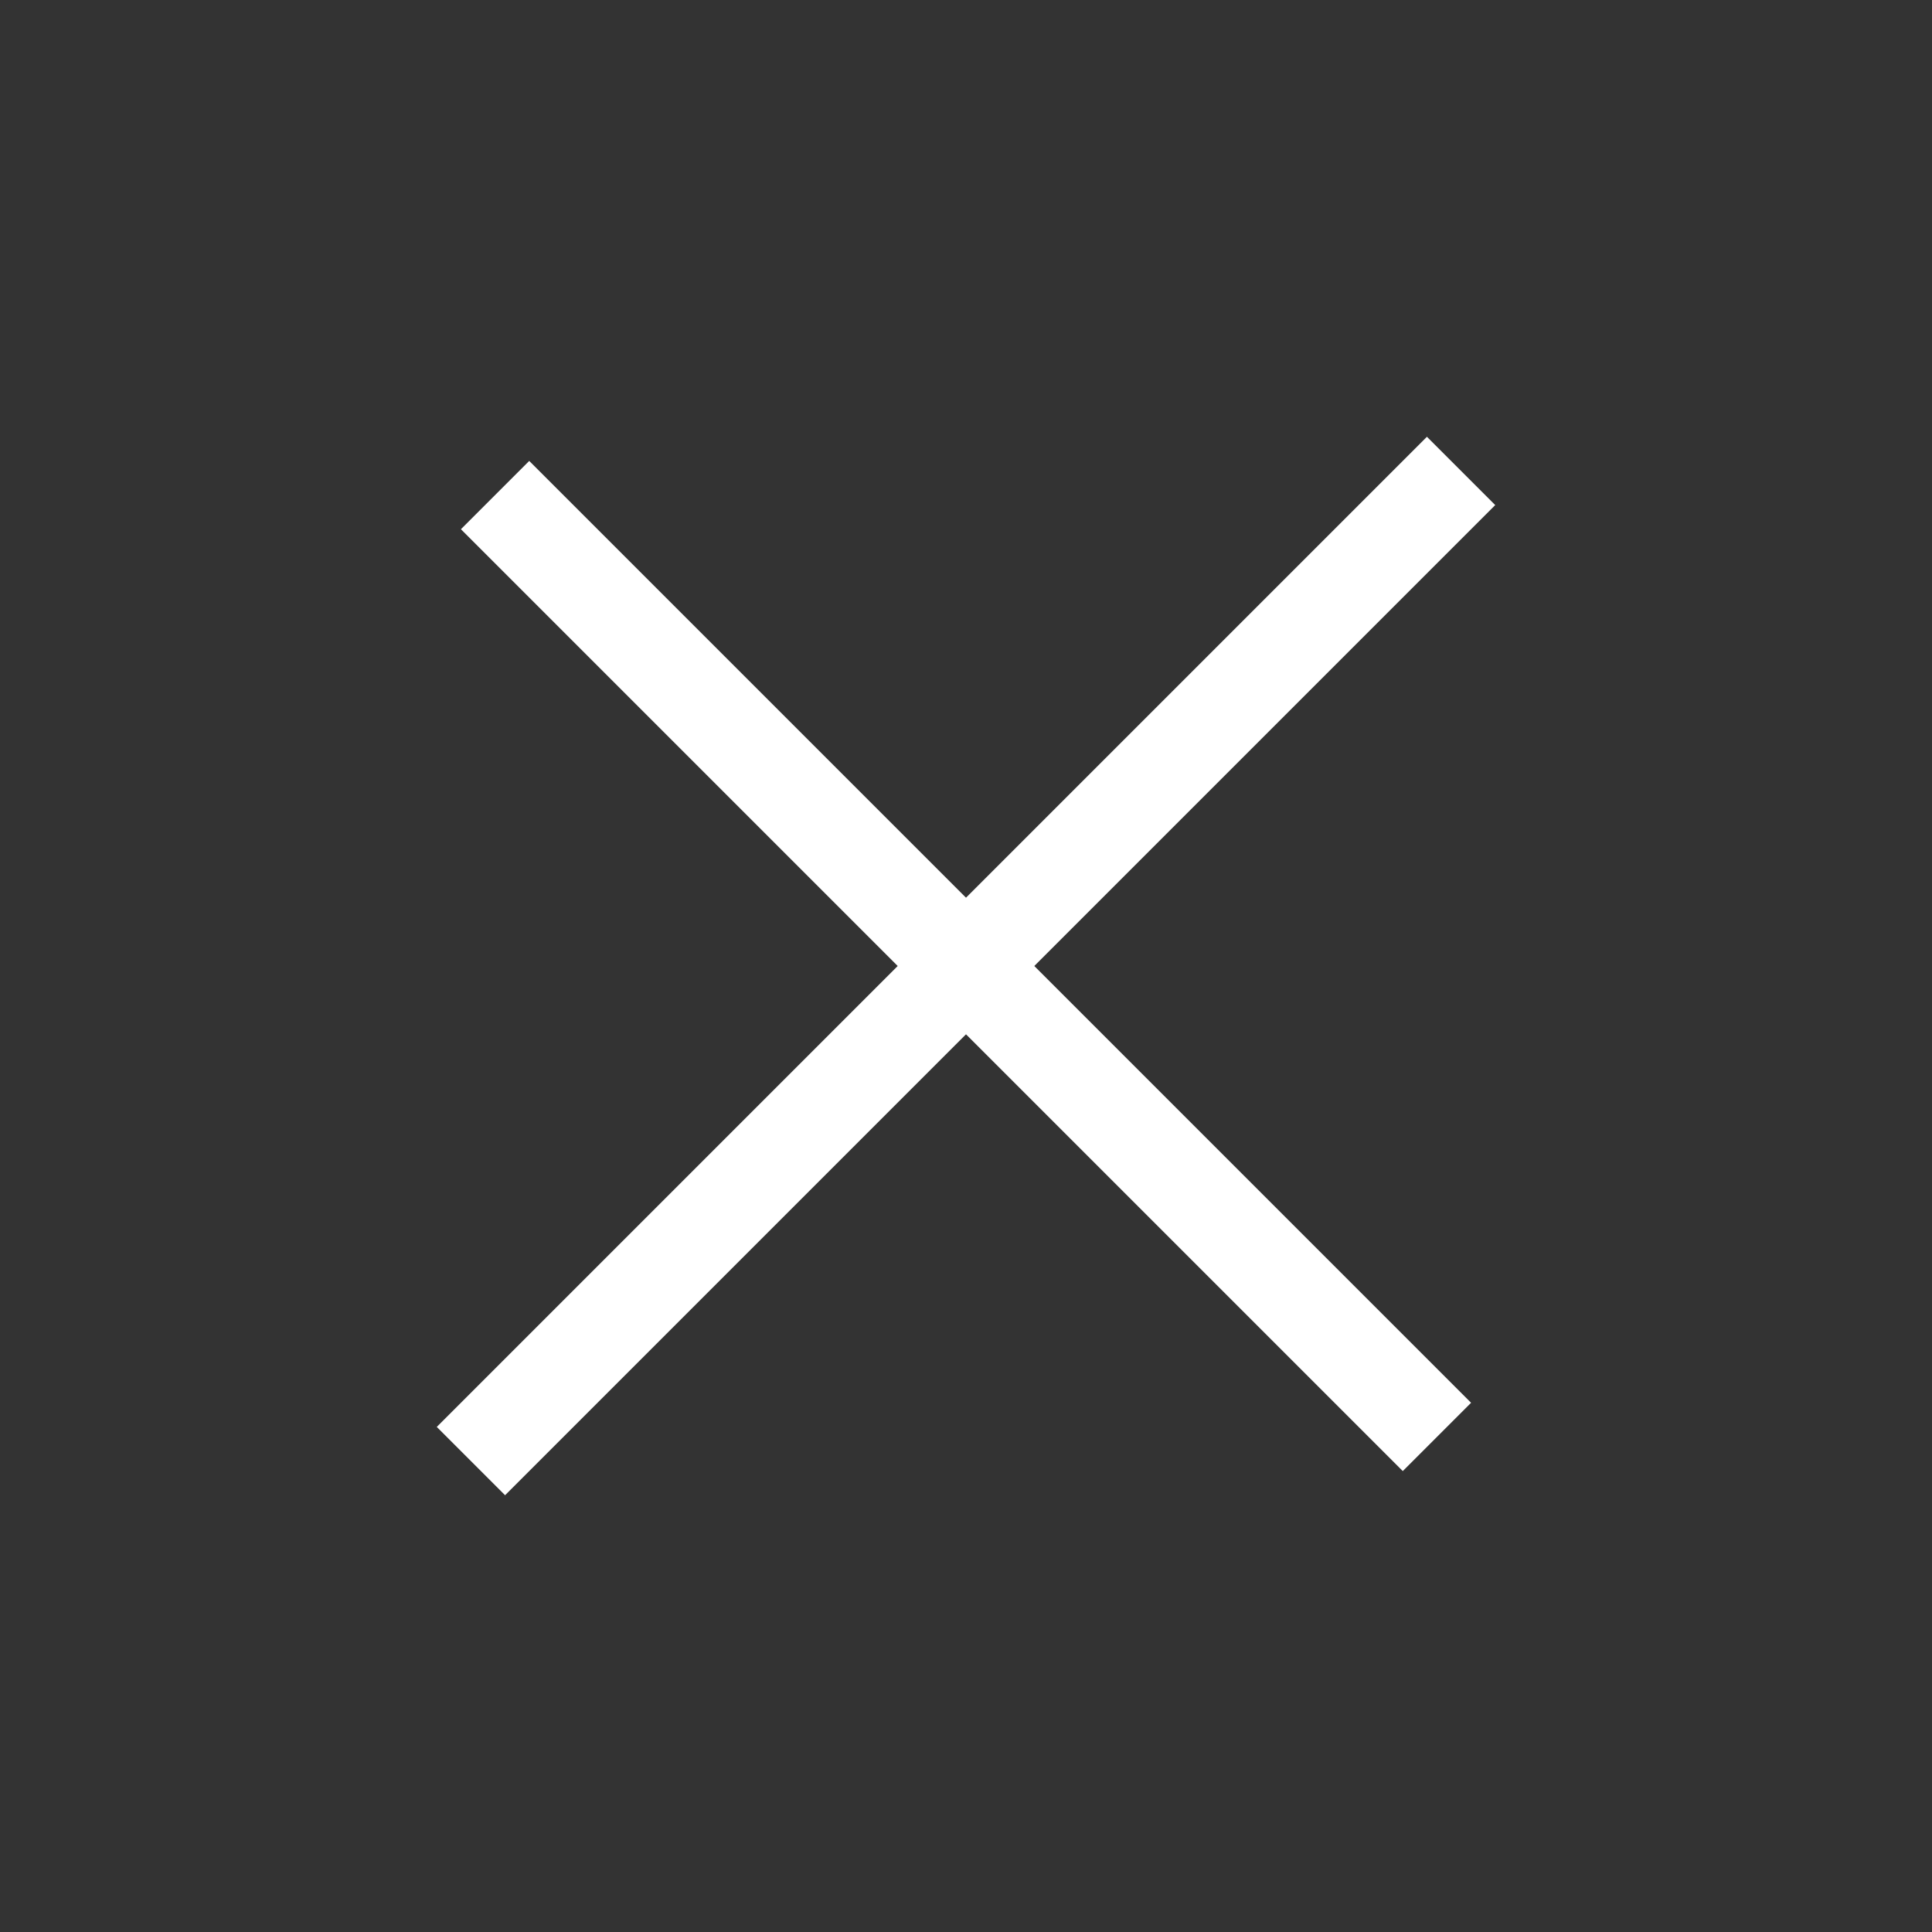
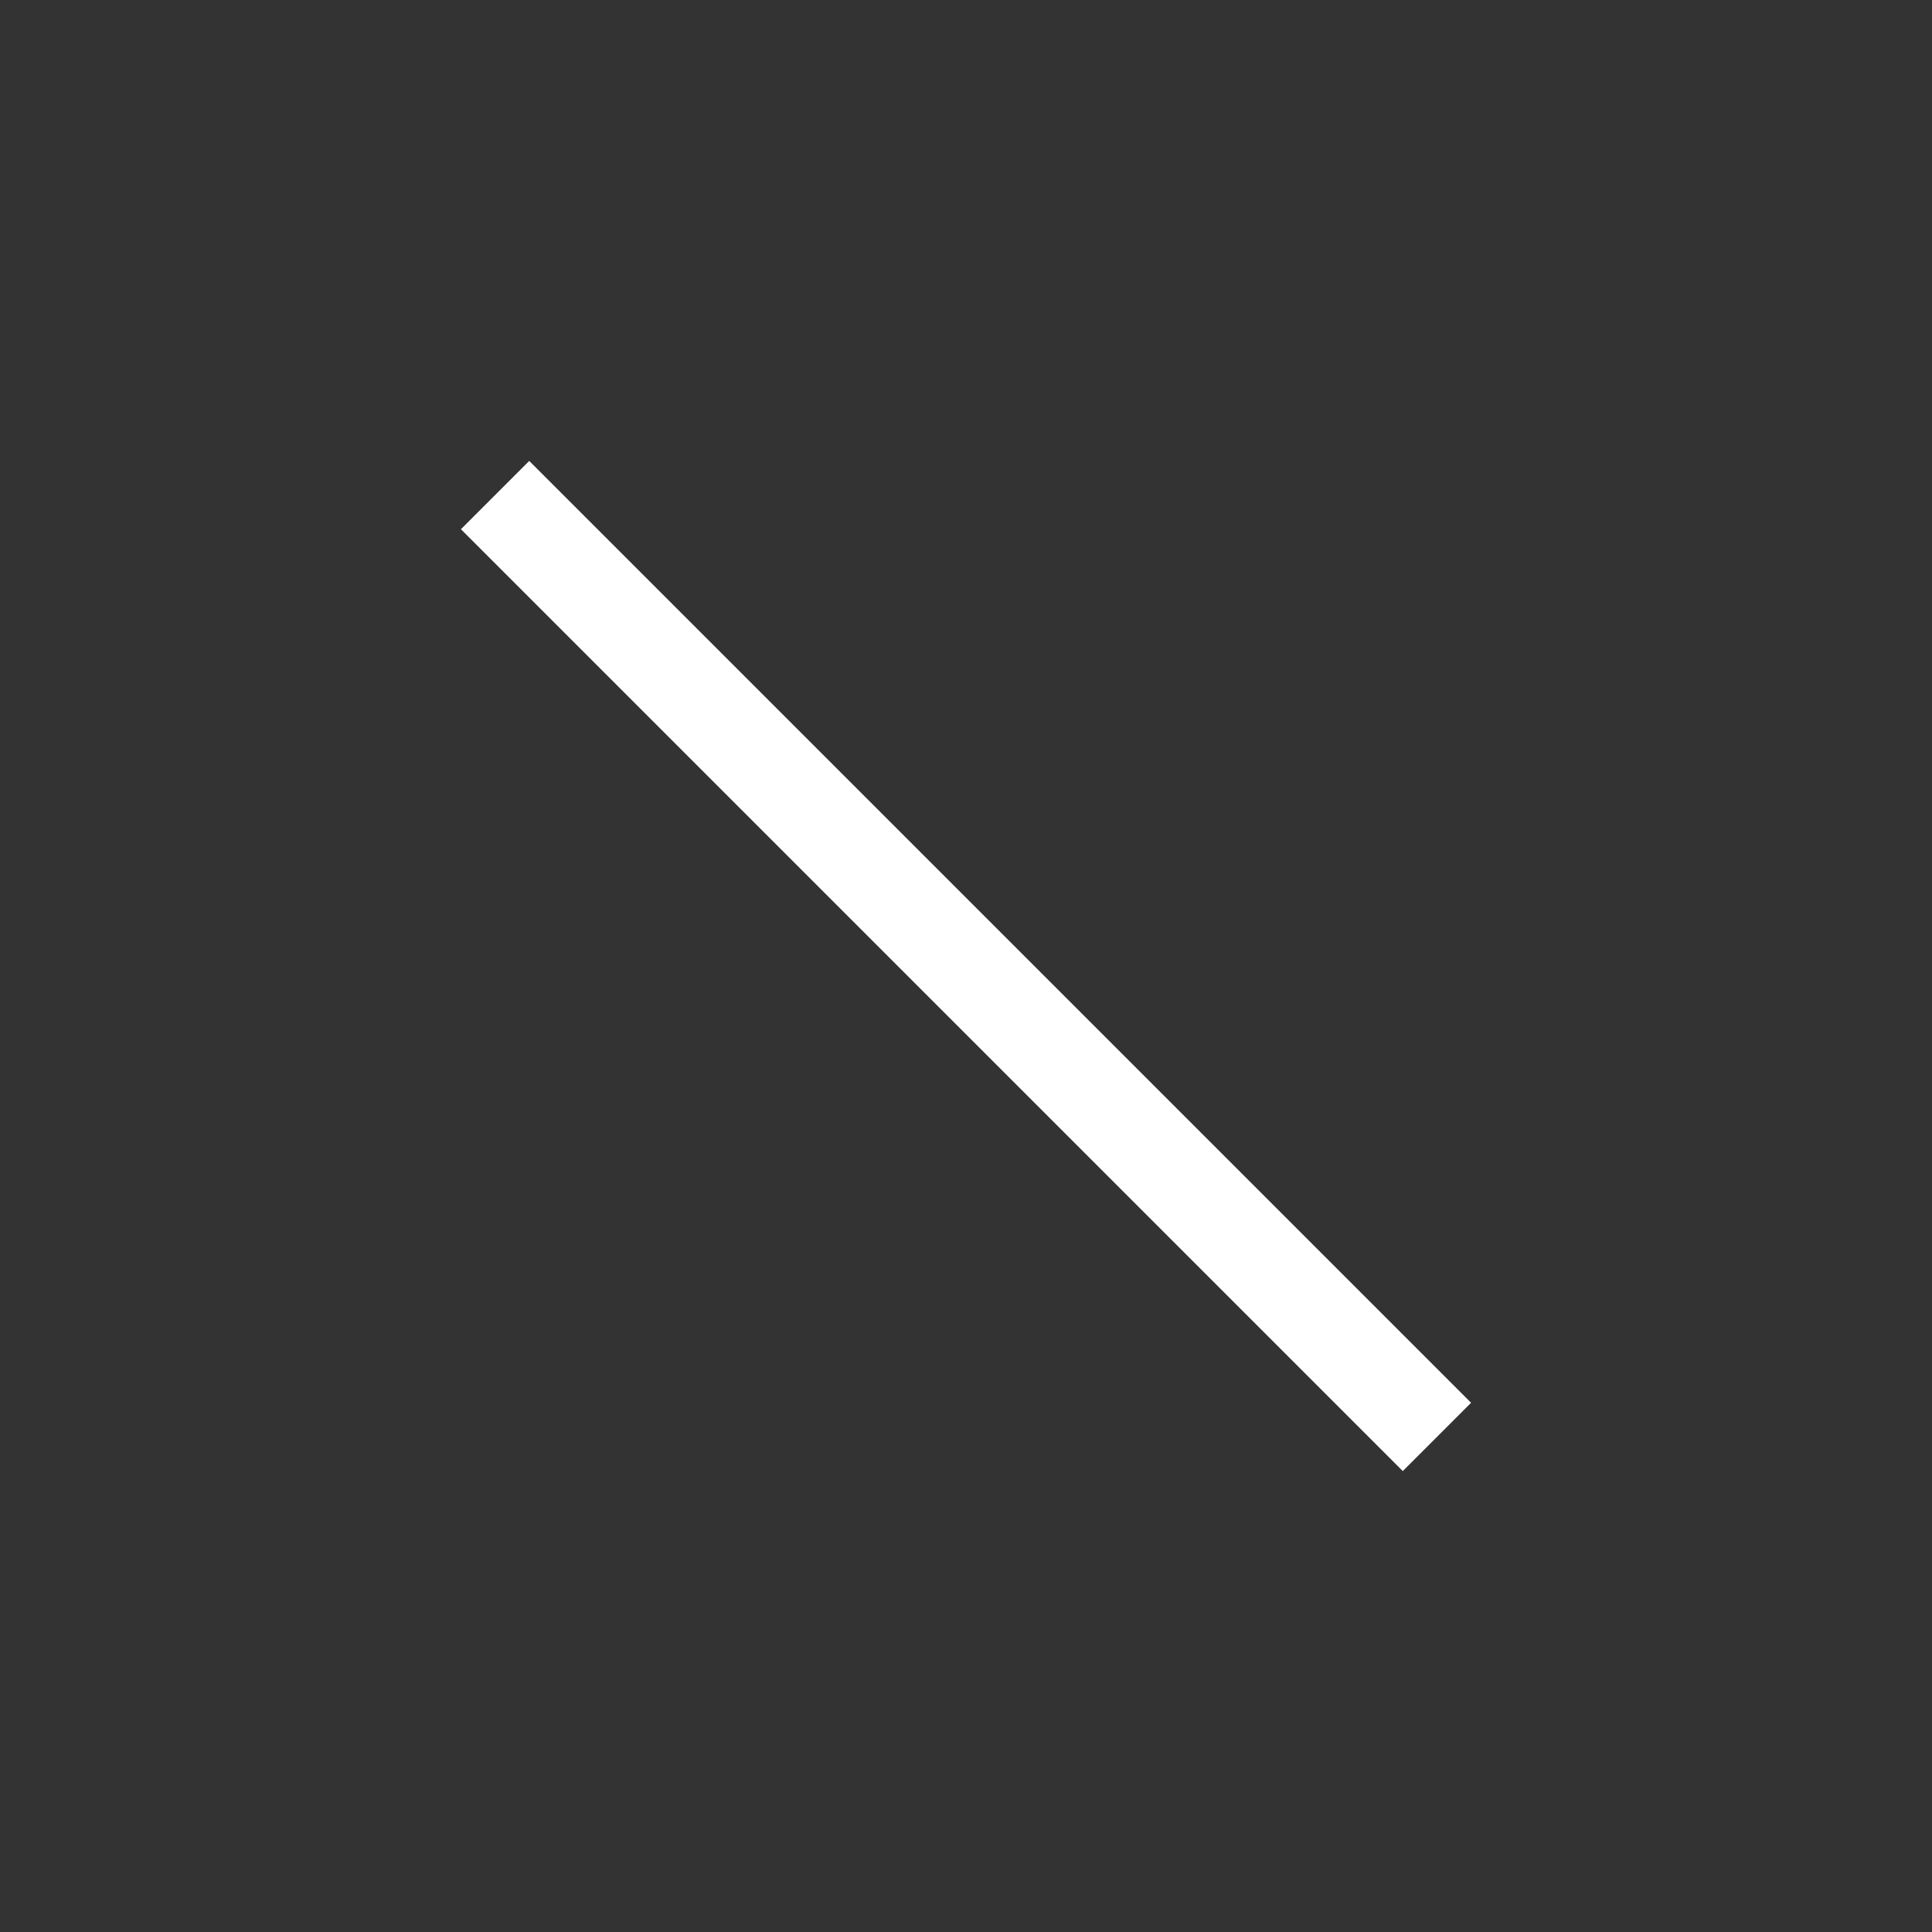
<svg xmlns="http://www.w3.org/2000/svg" width="20" height="20" viewBox="0 0 20 20" fill="none">
  <rect x="0" y="0" width="20" height="20" fill="#333333" stroke="none" />
-   <path d="M15.125 4.875L10 10L4.875 15.125" stroke="white" />
  <path d="M14.875 14.875L10 10L5.125 5.125" stroke="white" />
</svg>